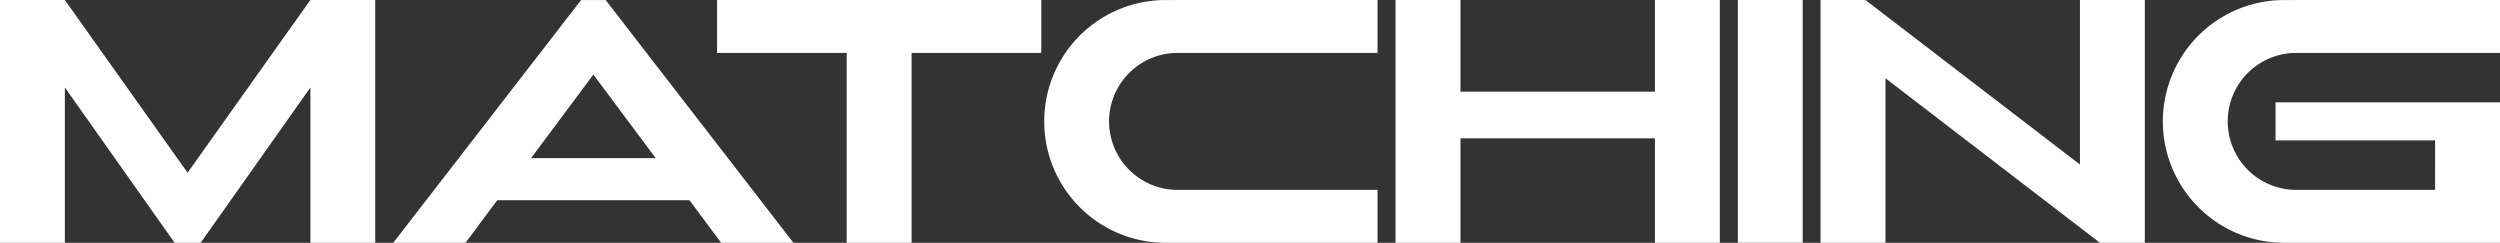
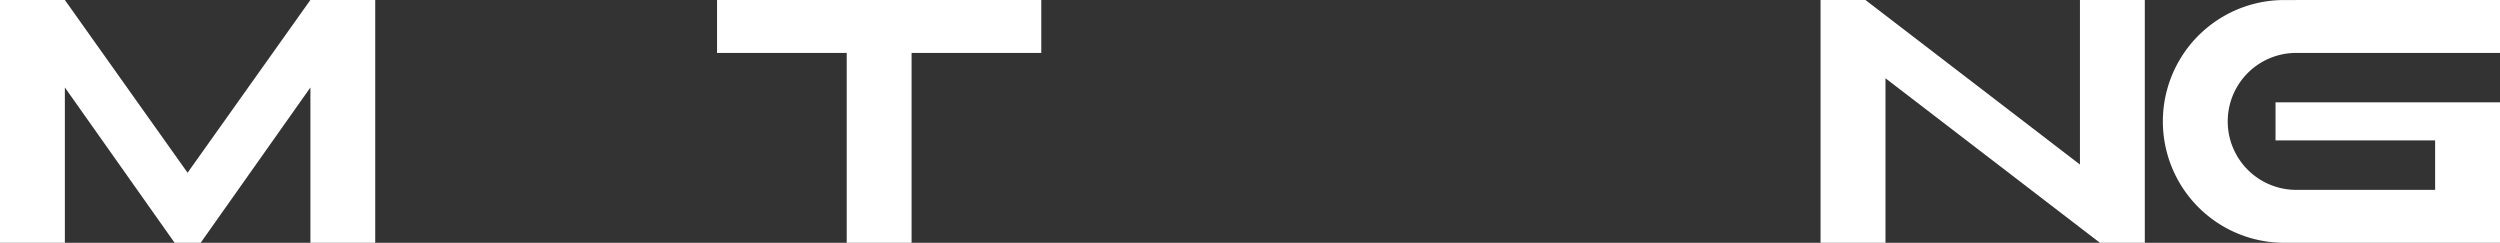
<svg xmlns="http://www.w3.org/2000/svg" width="145.273" height="14.108" viewBox="0 0 145.273 14.108">
  <rect x="0" y="0" width="145.273" height="14.108" fill="#333333" stroke="none" />
  <g id="s4-text3" transform="translate(0)">
    <path id="패스_12018" data-name="패스 12018" d="M3.769,18.891,10.9,28.929l7.135-10.038h3.769V33H18.038V23.973L11.659,33H10.148L3.769,23.973V33H0V18.891Z" transform="translate(0 -18.891)" fill="#fff" />
-     <path id="패스_12019" data-name="패스 12019" d="M24.833,18.892,35.746,33h-4.2l-1.844-2.477H18.533L16.689,33h-4.2L23.406,18.892ZM20.5,28.078H27.74l-3.622-4.855Z" transform="translate(10.361 -18.89)" fill="#fff" />
    <path id="패스_12020" data-name="패스 12020" d="M41.617,18.891v3.075H34.08V33H30.311V21.966H22.776V18.891Z" transform="translate(18.891 -18.891)" fill="#fff" />
-     <path id="패스_12021" data-name="패스 12021" d="M52.536,18.891v3.075H40.916a3.979,3.979,0,1,0,0,7.958H52.536V33H40.222a7.053,7.053,0,1,1,0-14.107Z" transform="translate(27.511 -18.891)" fill="#fff" />
-     <path id="패스_12022" data-name="패스 12022" d="M48.1,18.891v5.325H59.4V18.891h3.77V33H59.4V26.931H48.1V33H44.328V18.891Z" transform="translate(36.767 -18.891)" fill="#fff" />
-     <rect id="사각형_431" data-name="사각형 431" width="3.769" height="14.107" transform="translate(100.985 0)" fill="#fff" />
    <path id="패스_12023" data-name="패스 12023" d="M60.434,18.891,72.9,28.452V18.891h3.769V33H74.062L61.6,23.439V33H57.827V18.891Z" transform="translate(47.964 -18.891)" fill="#fff" />
    <path id="패스_12024" data-name="패스 12024" d="M88.291,18.891v3.075H76.448a3.979,3.979,0,1,0,0,7.958h8.073V27.05H75.248V24.838H88.291V33H75.754a7.053,7.053,0,1,1,0-14.107Z" transform="translate(56.982 -18.891)" fill="#fff" />
  </g>
</svg>